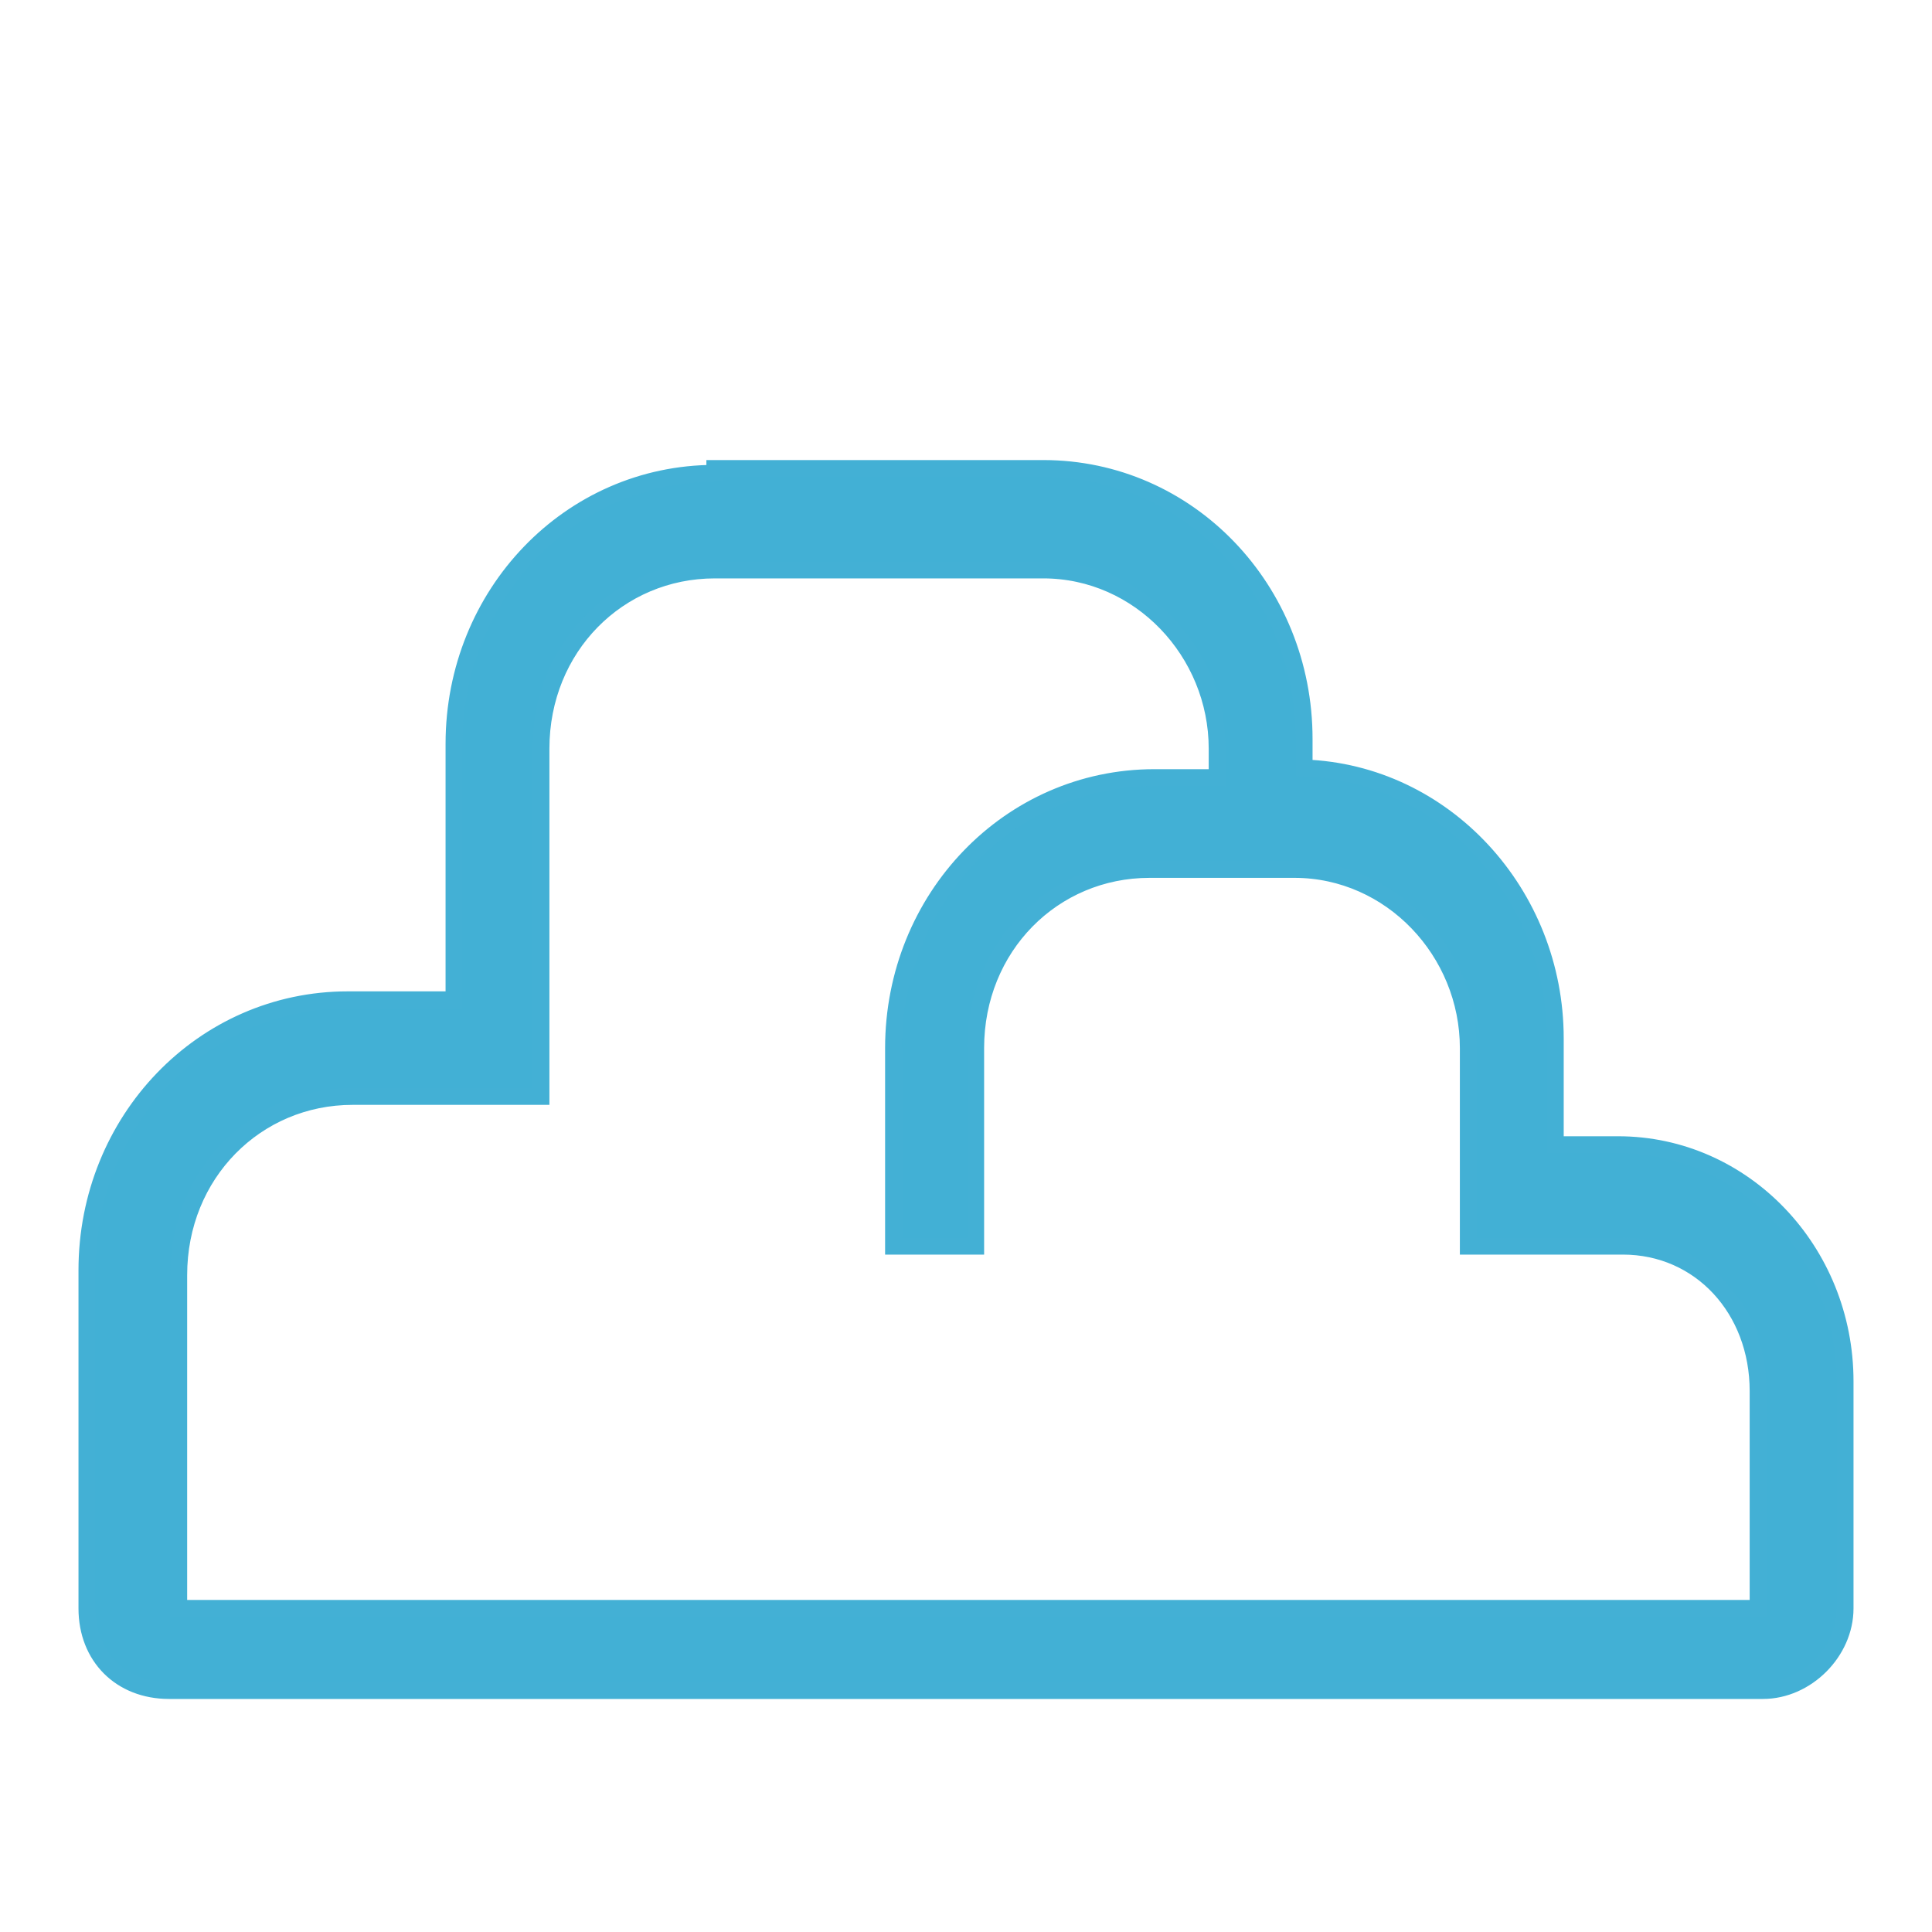
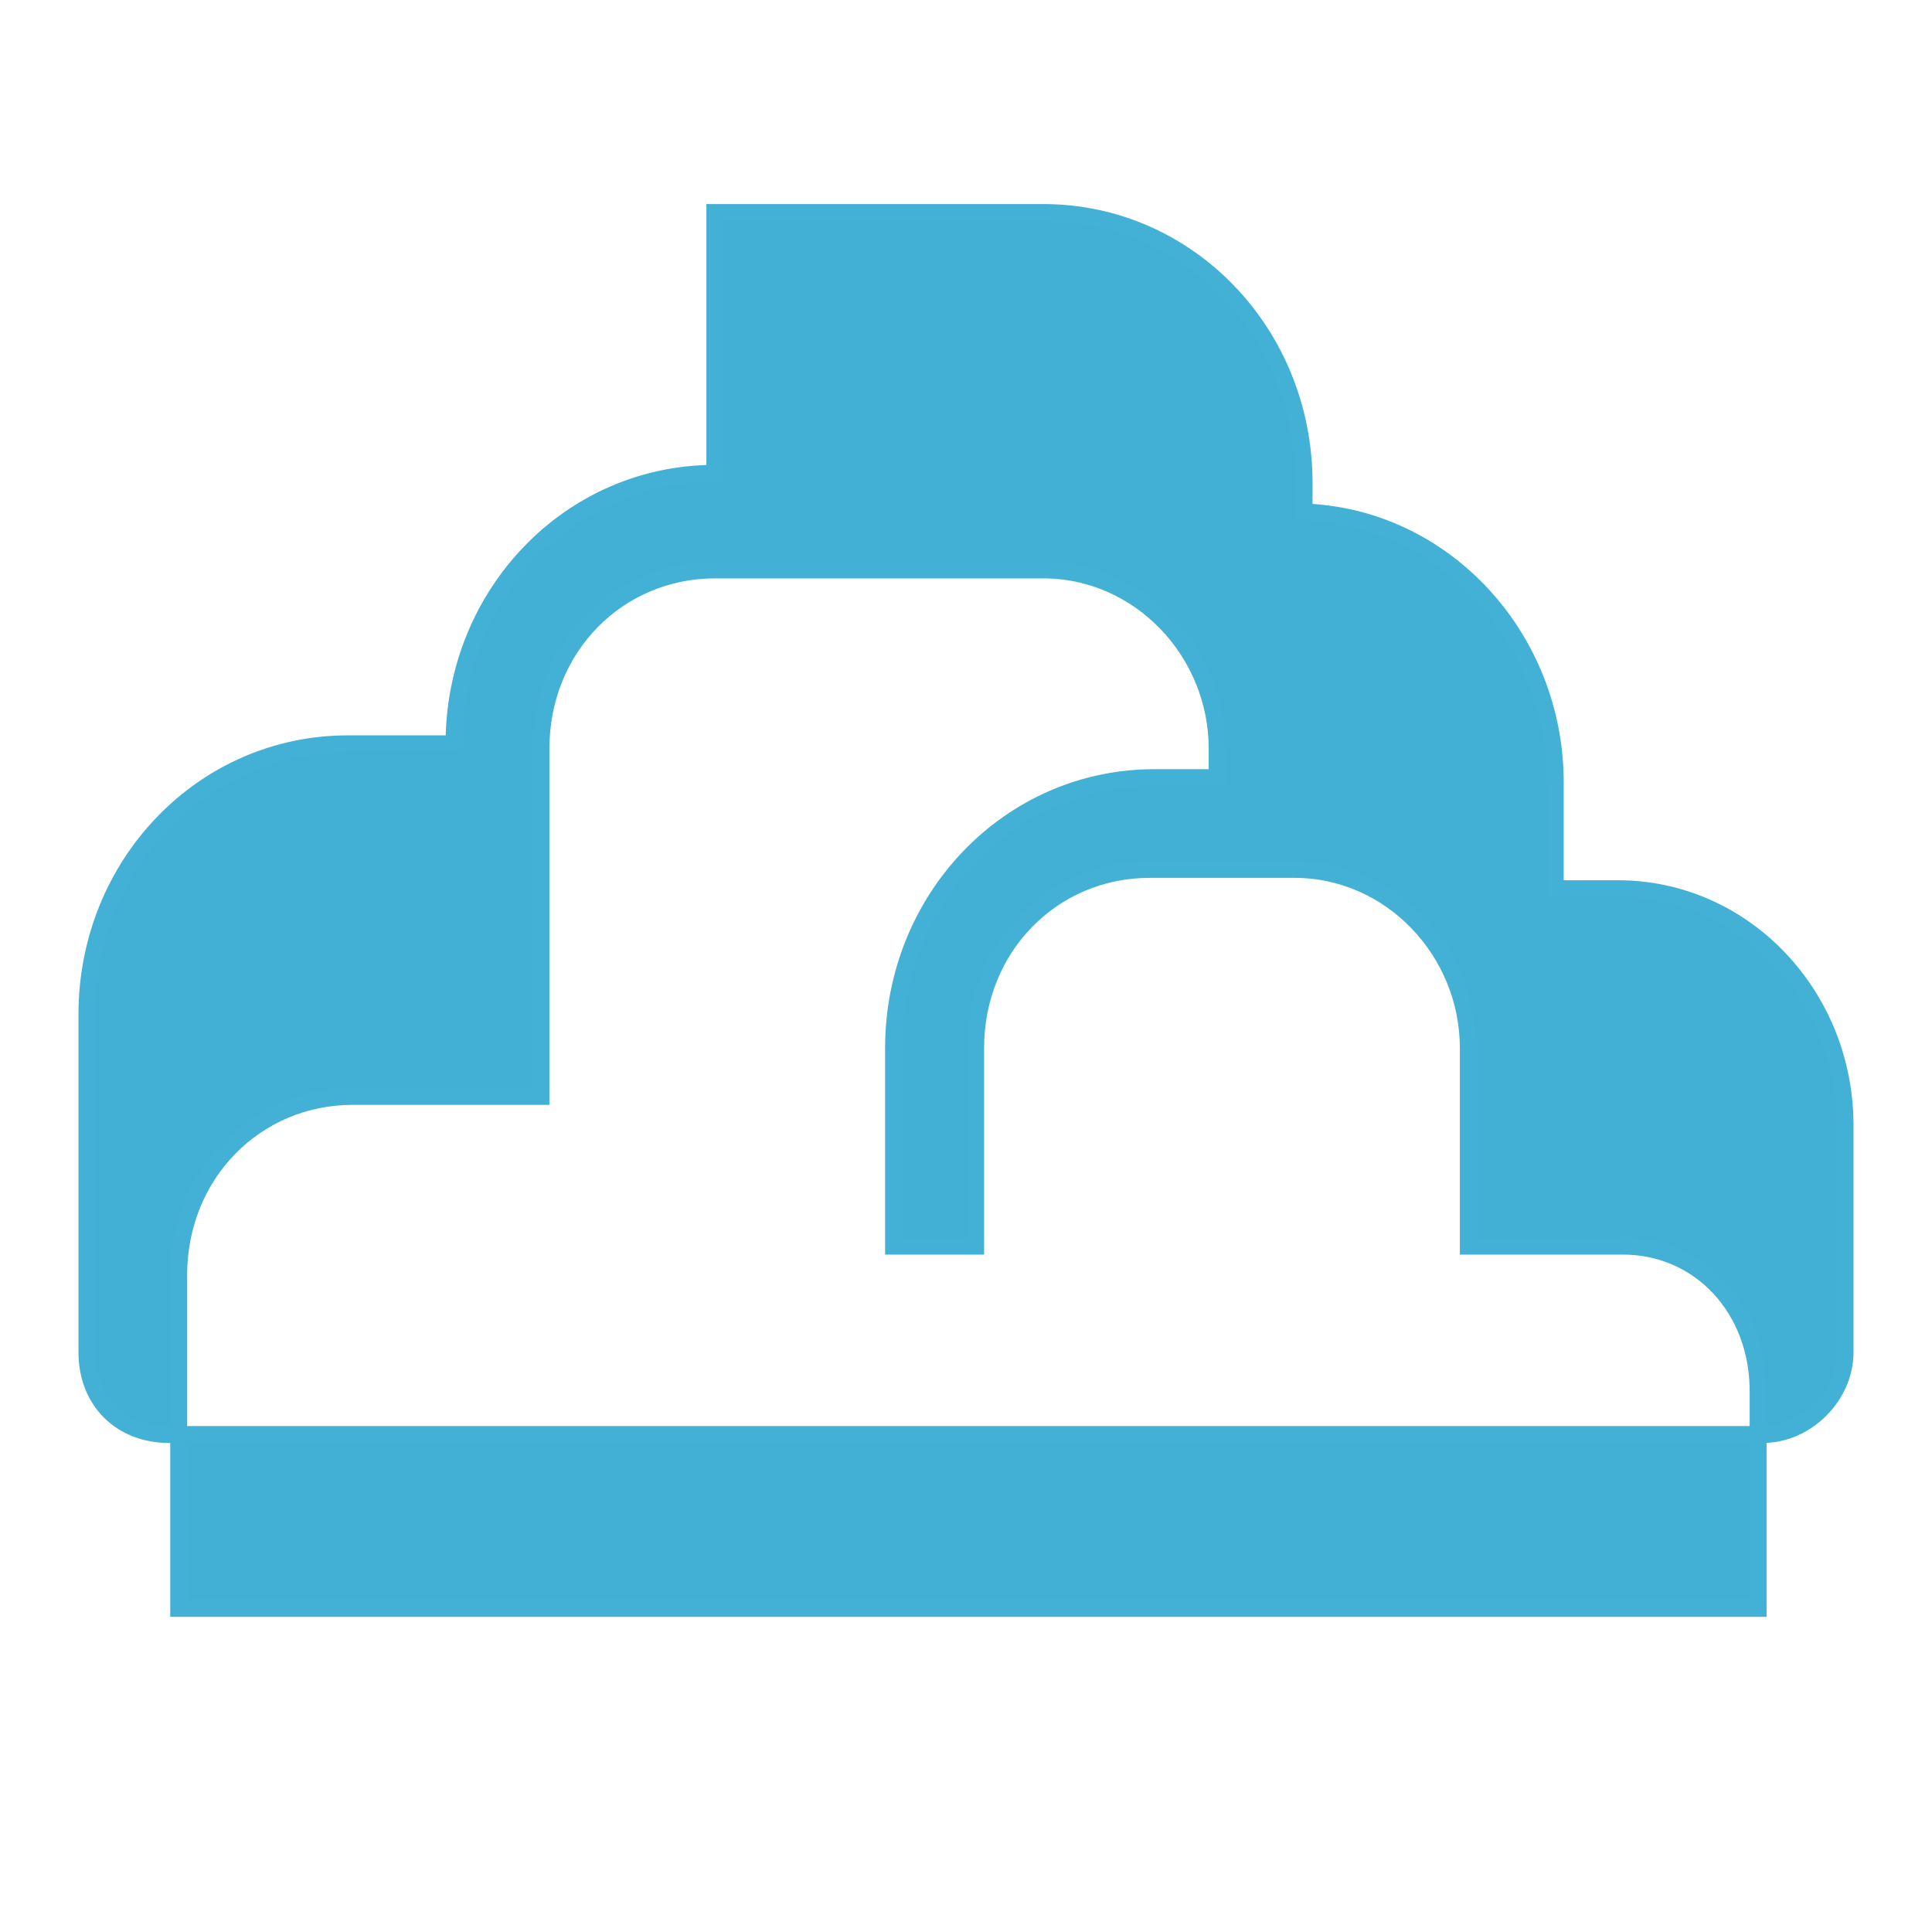
<svg xmlns="http://www.w3.org/2000/svg" version="1.1" id="Layer_1" x="0px" y="0px" viewBox="0 0 40 40" style="enable-background:new 0 0 40 40;" xml:space="preserve">
  <style type="text/css">
	.st0{fill:#42B0D5;stroke:#43B0D5;stroke-width:0.35;}
</style>
-   <path class="st0" d="M11,22.7h0.2v-0.2v-7c0-2.1,1.6-3.7,3.6-3.7h6.8c2,0,3.6,1.7,3.6,3.7v0.6h-1.3c-3,0-5.4,2.5-5.4,5.6v3.9v0.2  h0.2H20h0.2v-0.2v-3.9c0-2.1,1.6-3.7,3.6-3.7h3c2,0,3.6,1.7,3.6,3.7v3.9v0.2h0.2h3c1.6,0,2.8,1.3,2.8,3v4.5H3.7v-6.9  c0-2.1,1.6-3.7,3.6-3.7H11z M14.8,9.8c-3,0-5.4,2.5-5.4,5.6v5.3H7.2c-3,0-5.4,2.5-5.4,5.6v7c0,1,0.7,1.7,1.7,1.7h33  c0.9,0,1.7-0.8,1.7-1.7v-4.7c0-2.7-2.1-4.9-4.7-4.9h-1.3v-2.2c0-3-2.3-5.5-5.2-5.6v-0.6c0-3.1-2.4-5.6-5.4-5.6H14.8z" />
+   <path class="st0" d="M11,22.7h0.2v-0.2v-7c0-2.1,1.6-3.7,3.6-3.7h6.8c2,0,3.6,1.7,3.6,3.7v0.6h-1.3c-3,0-5.4,2.5-5.4,5.6v3.9v0.2  h0.2H20h0.2v-0.2v-3.9c0-2.1,1.6-3.7,3.6-3.7h3c2,0,3.6,1.7,3.6,3.7v3.9v0.2h0.2h3c1.6,0,2.8,1.3,2.8,3v4.5H3.7v-6.9  c0-2.1,1.6-3.7,3.6-3.7H11z M14.8,9.8c-3,0-5.4,2.5-5.4,5.6H7.2c-3,0-5.4,2.5-5.4,5.6v7c0,1,0.7,1.7,1.7,1.7h33  c0.9,0,1.7-0.8,1.7-1.7v-4.7c0-2.7-2.1-4.9-4.7-4.9h-1.3v-2.2c0-3-2.3-5.5-5.2-5.6v-0.6c0-3.1-2.4-5.6-5.4-5.6H14.8z" />
</svg>